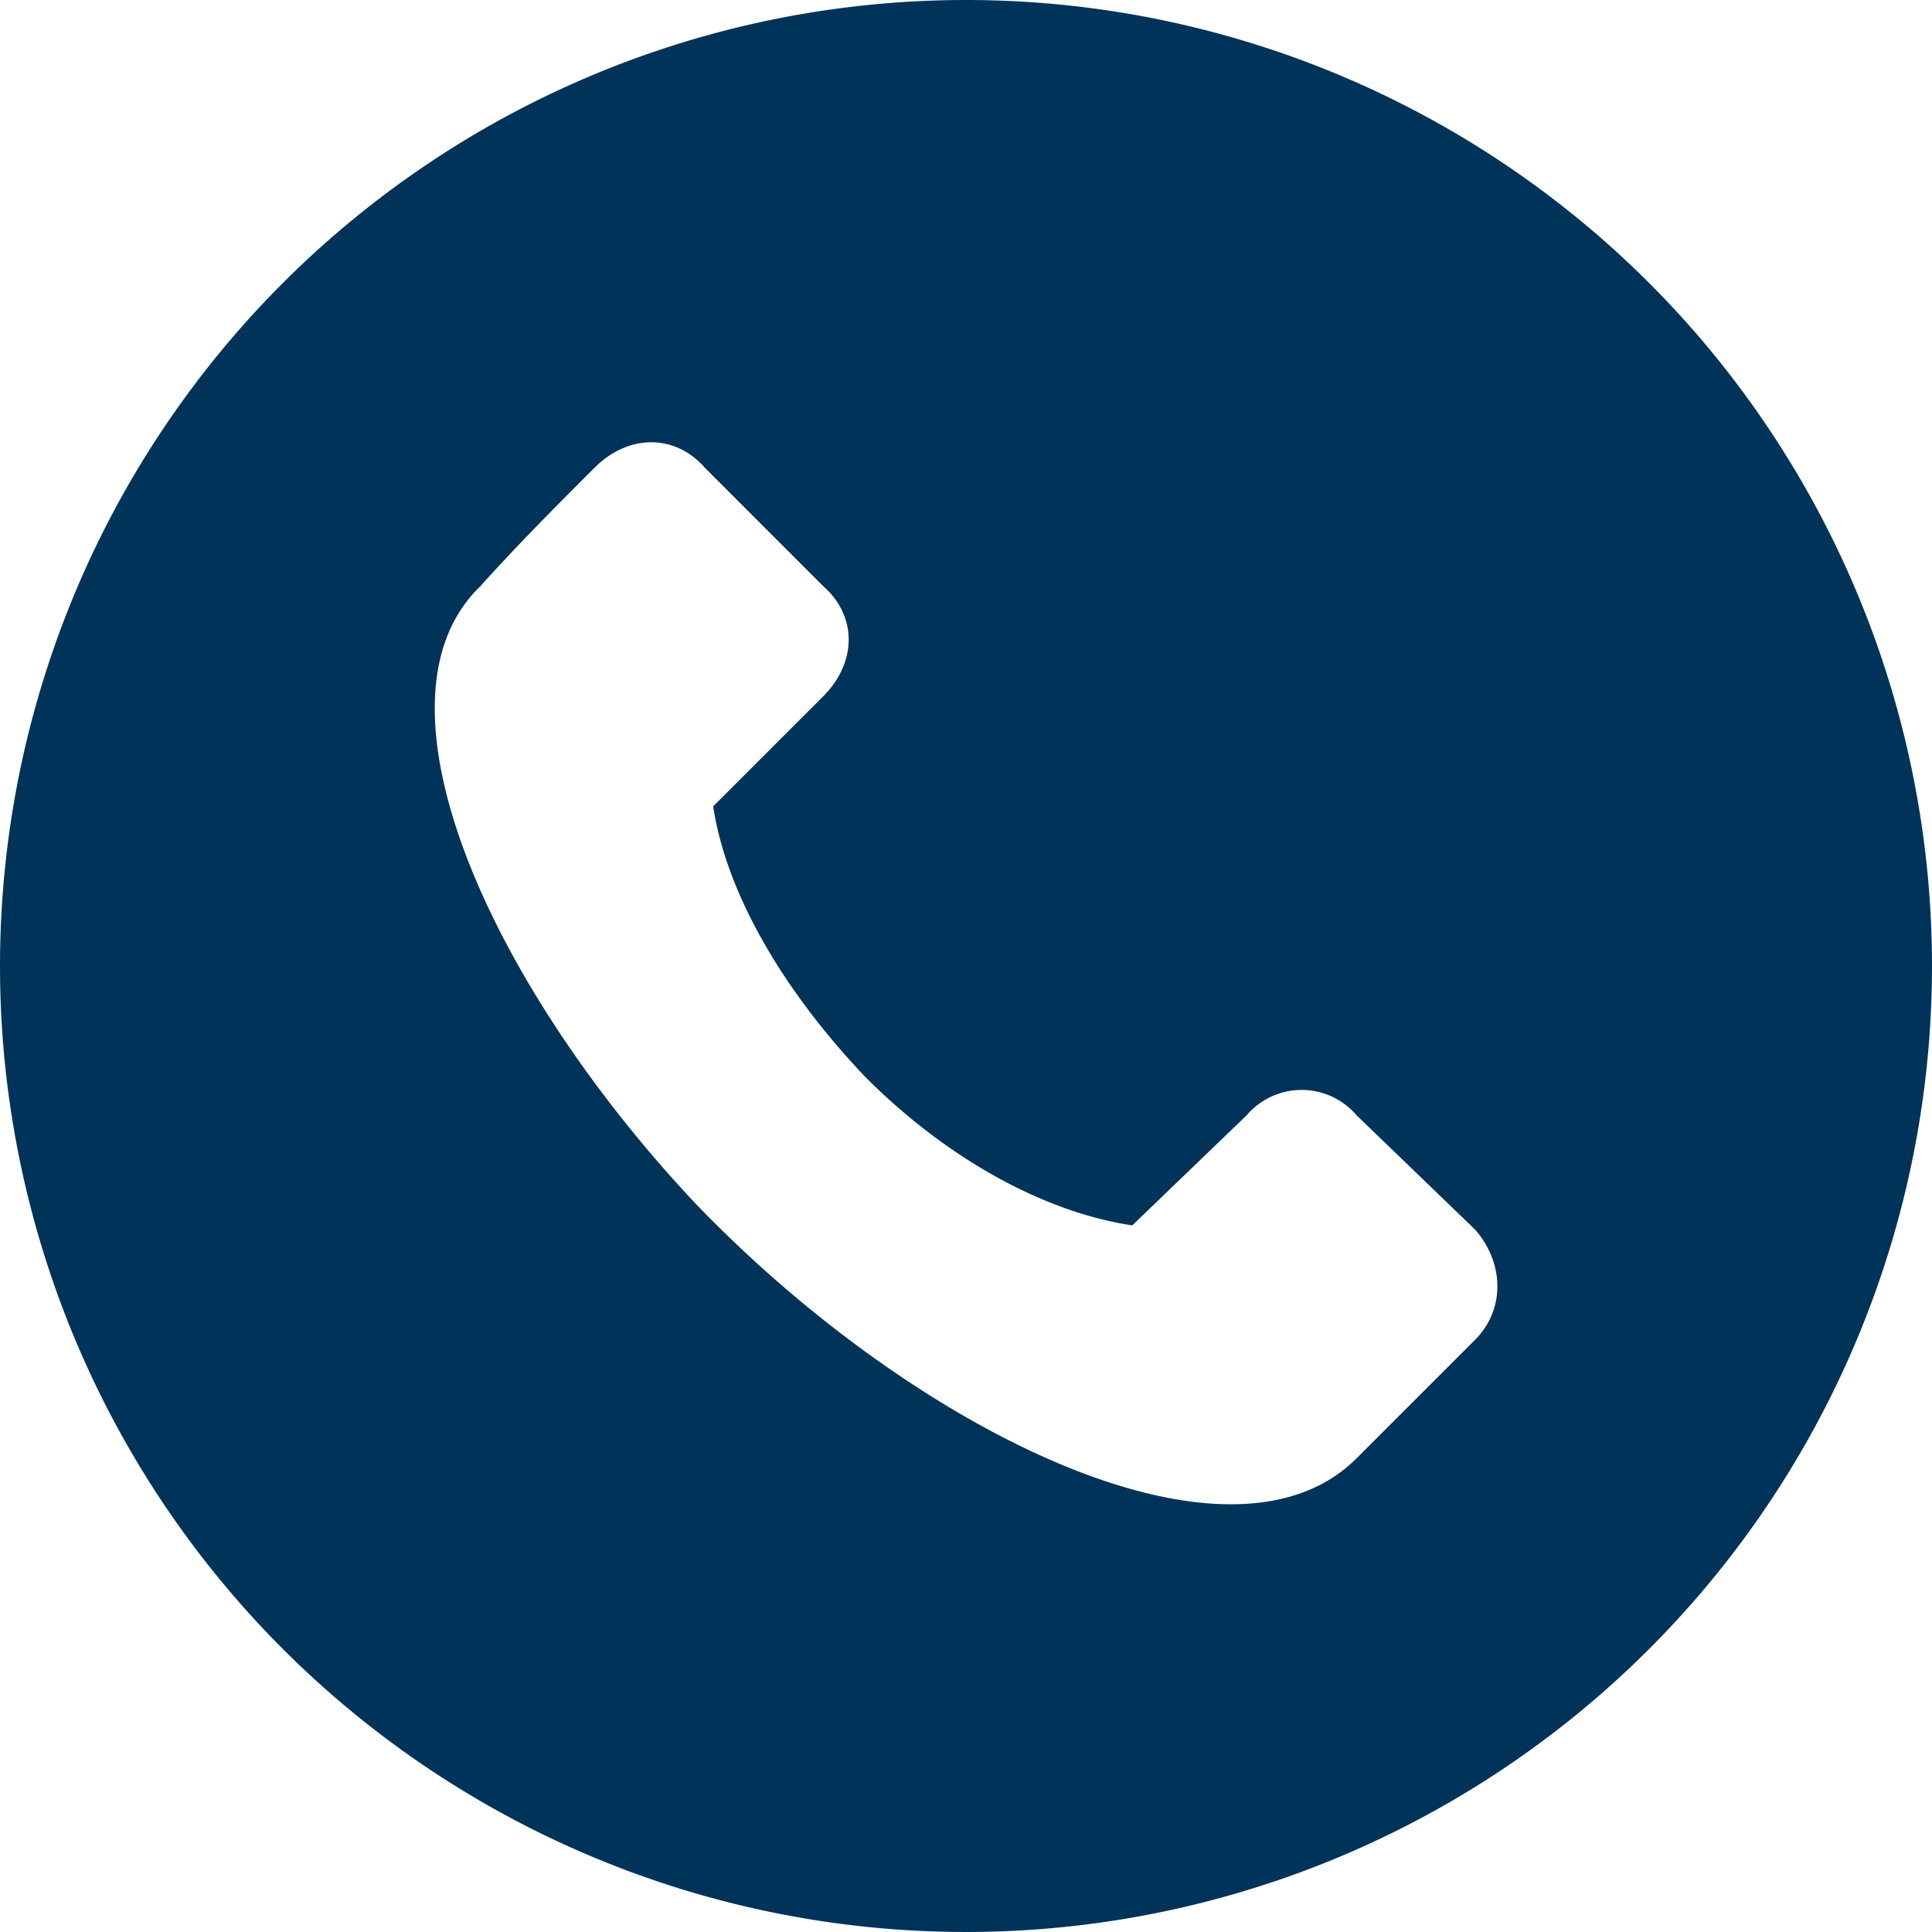
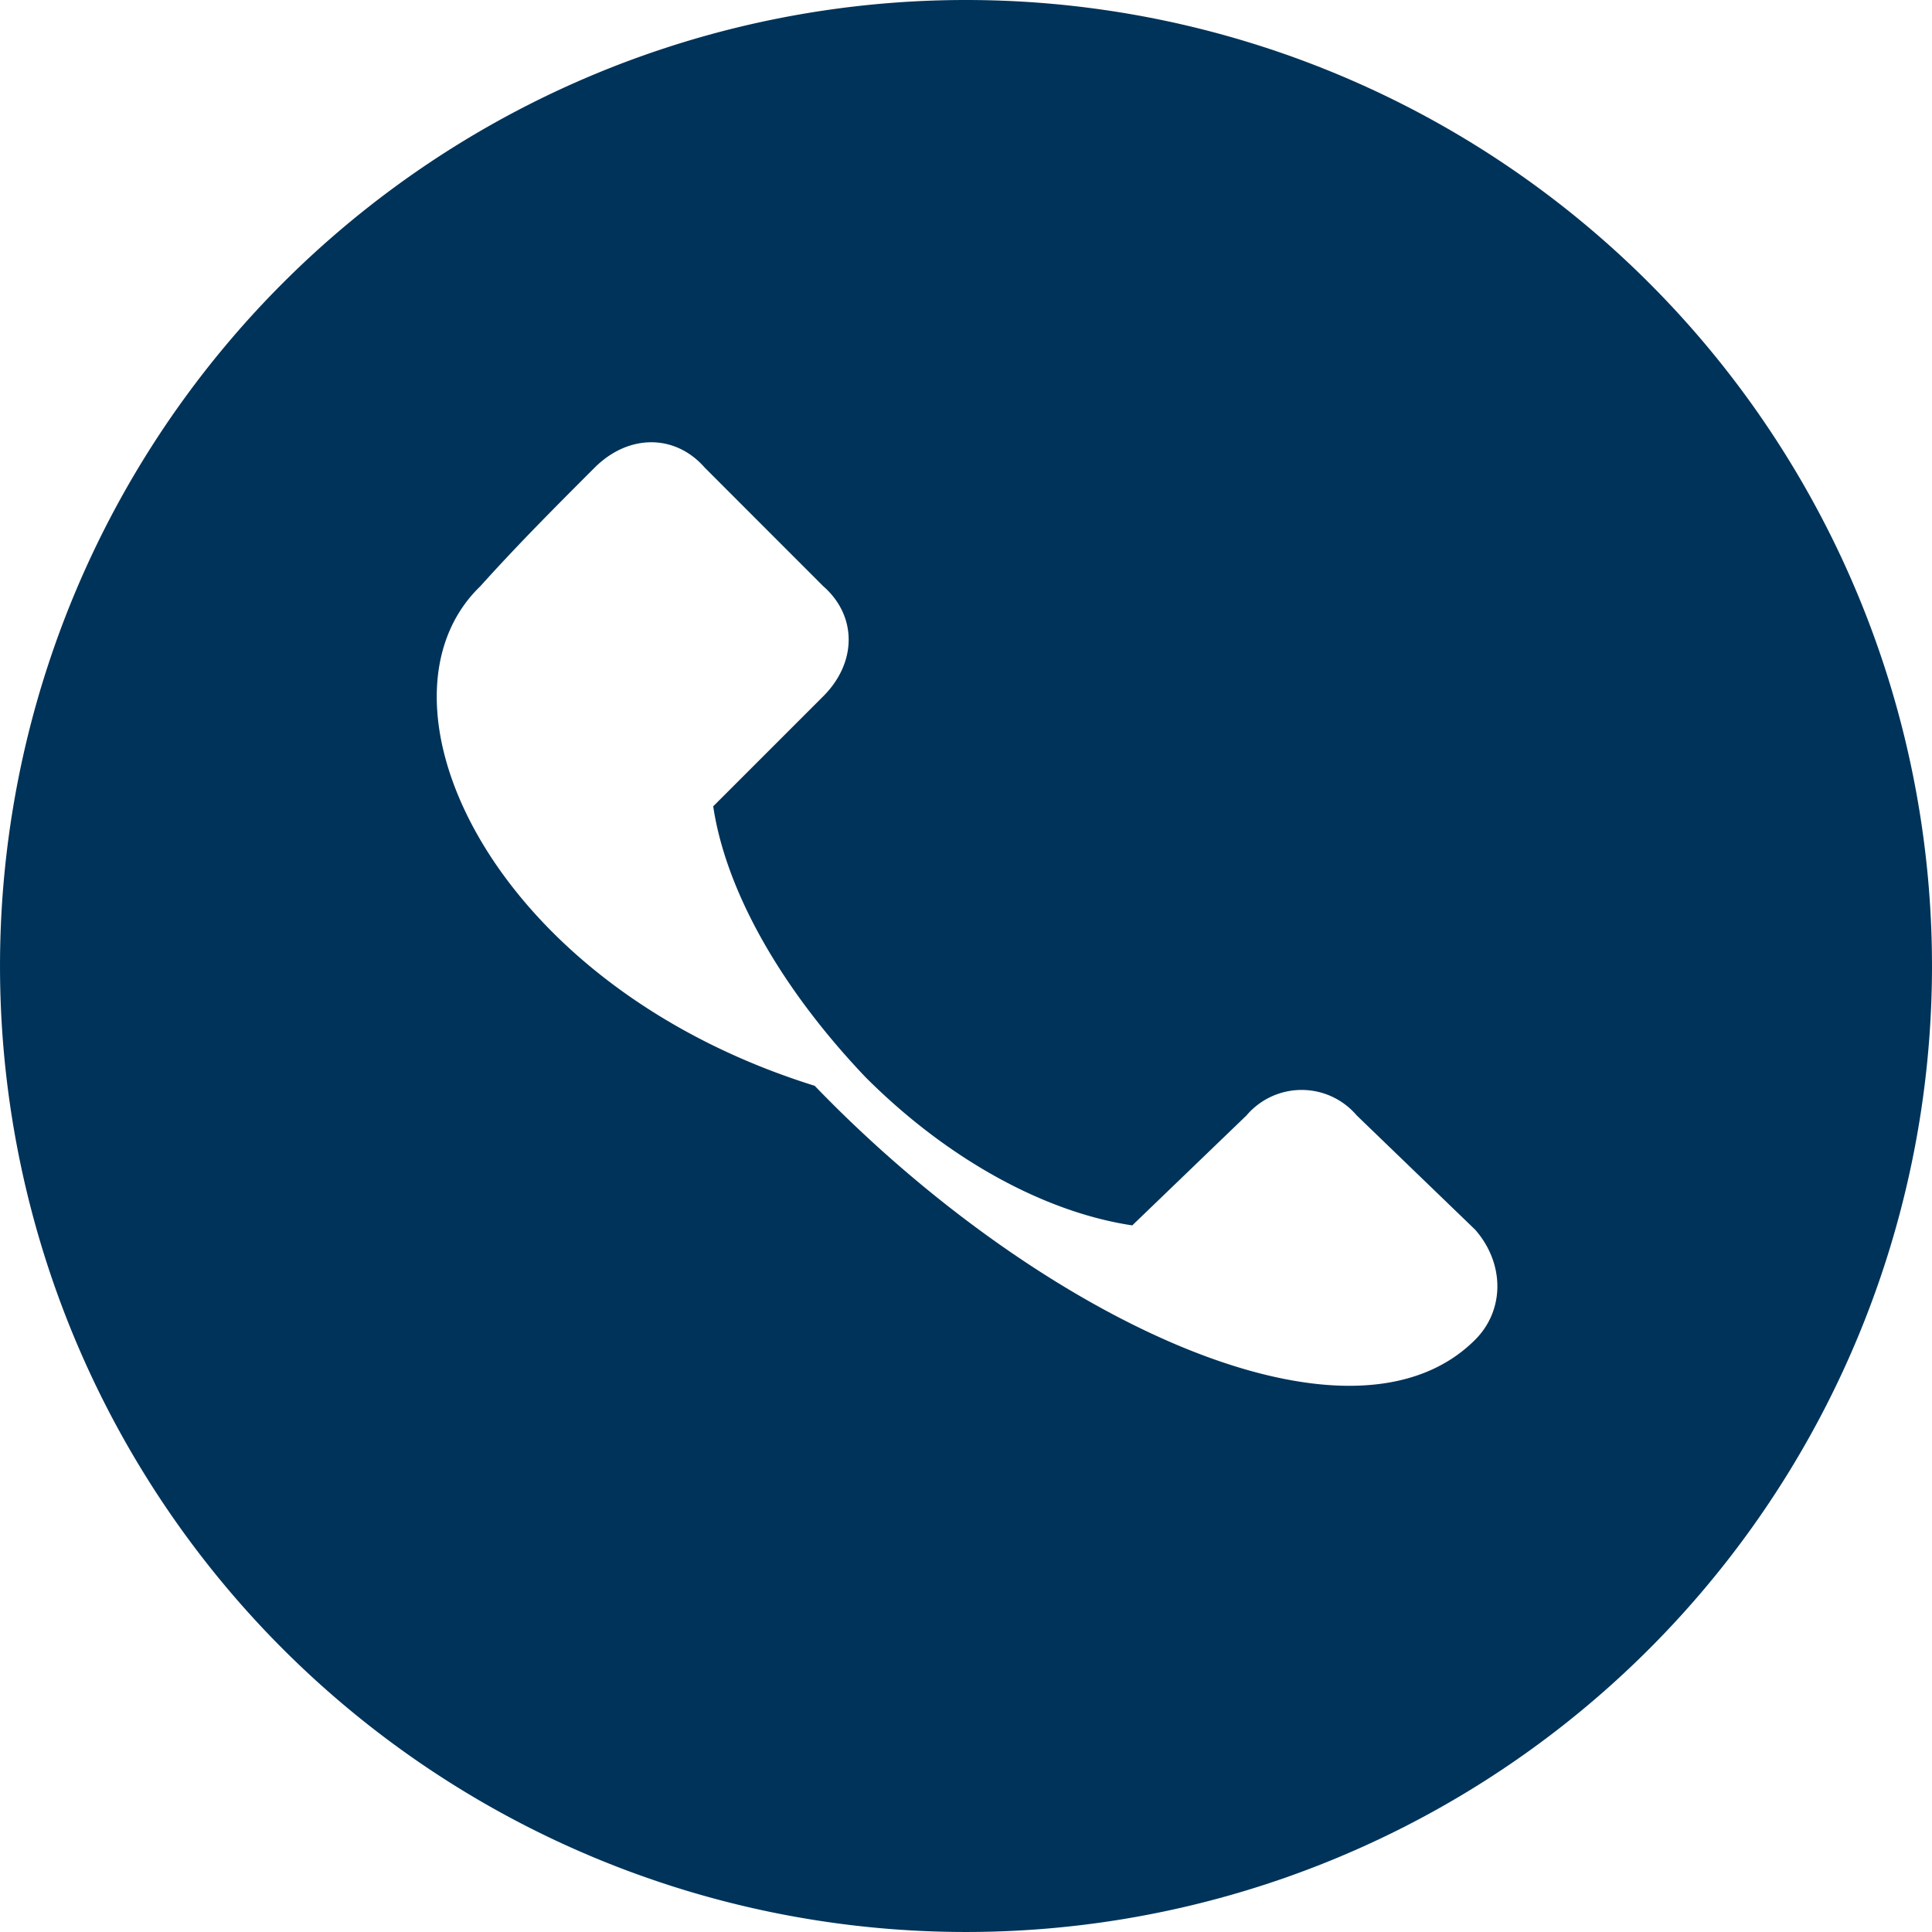
<svg xmlns="http://www.w3.org/2000/svg" viewBox="0 0 249 249">
  <g id="Layer_2" data-name="Layer 2">
    <g id="Layer_1-2" data-name="Layer 1">
-       <path d="M124.501,0H124.5a124.499,124.499,0,1,0,.001,0ZM190.12,172.67l-15.27,15.27c-16.37,16.37-56.74-3.27-85.12-32.73C63,126.84,46.63,90.28,61.91,75.55,66.82,70.09,71.73,65.18,76.64,60.27c4.37-4.36,10.37-4.36,14.19,0L106.1,75.55c4.37,3.82,4.37,9.82,0,14.19L91.92,103.92c1.63,10.91,8.73,23.46,19.64,34.92,10.91,10.91,23.46,17.46,34.37,19.09l14.73-14.18a8.675,8.675,0,0,1,1.05-1.05,9.318,9.318,0,0,1,13.136,1.046l.003.004,15.27,14.73C193.94,162.84,193.94,168.85,190.12,172.67Z" fill="#003359" />
+       <path d="M124.501,0H124.5a124.499,124.499,0,1,0,.001,0ZM190.12,172.67c-16.37,16.37-56.74-3.27-85.12-32.73C63,126.84,46.63,90.28,61.91,75.55,66.82,70.09,71.73,65.18,76.64,60.27c4.37-4.36,10.37-4.36,14.19,0L106.1,75.55c4.37,3.82,4.37,9.82,0,14.19L91.92,103.92c1.63,10.91,8.73,23.46,19.64,34.92,10.91,10.91,23.46,17.46,34.37,19.09l14.73-14.18a8.675,8.675,0,0,1,1.05-1.05,9.318,9.318,0,0,1,13.136,1.046l.003.004,15.27,14.73C193.94,162.84,193.94,168.85,190.12,172.67Z" fill="#003359" />
    </g>
  </g>
</svg>